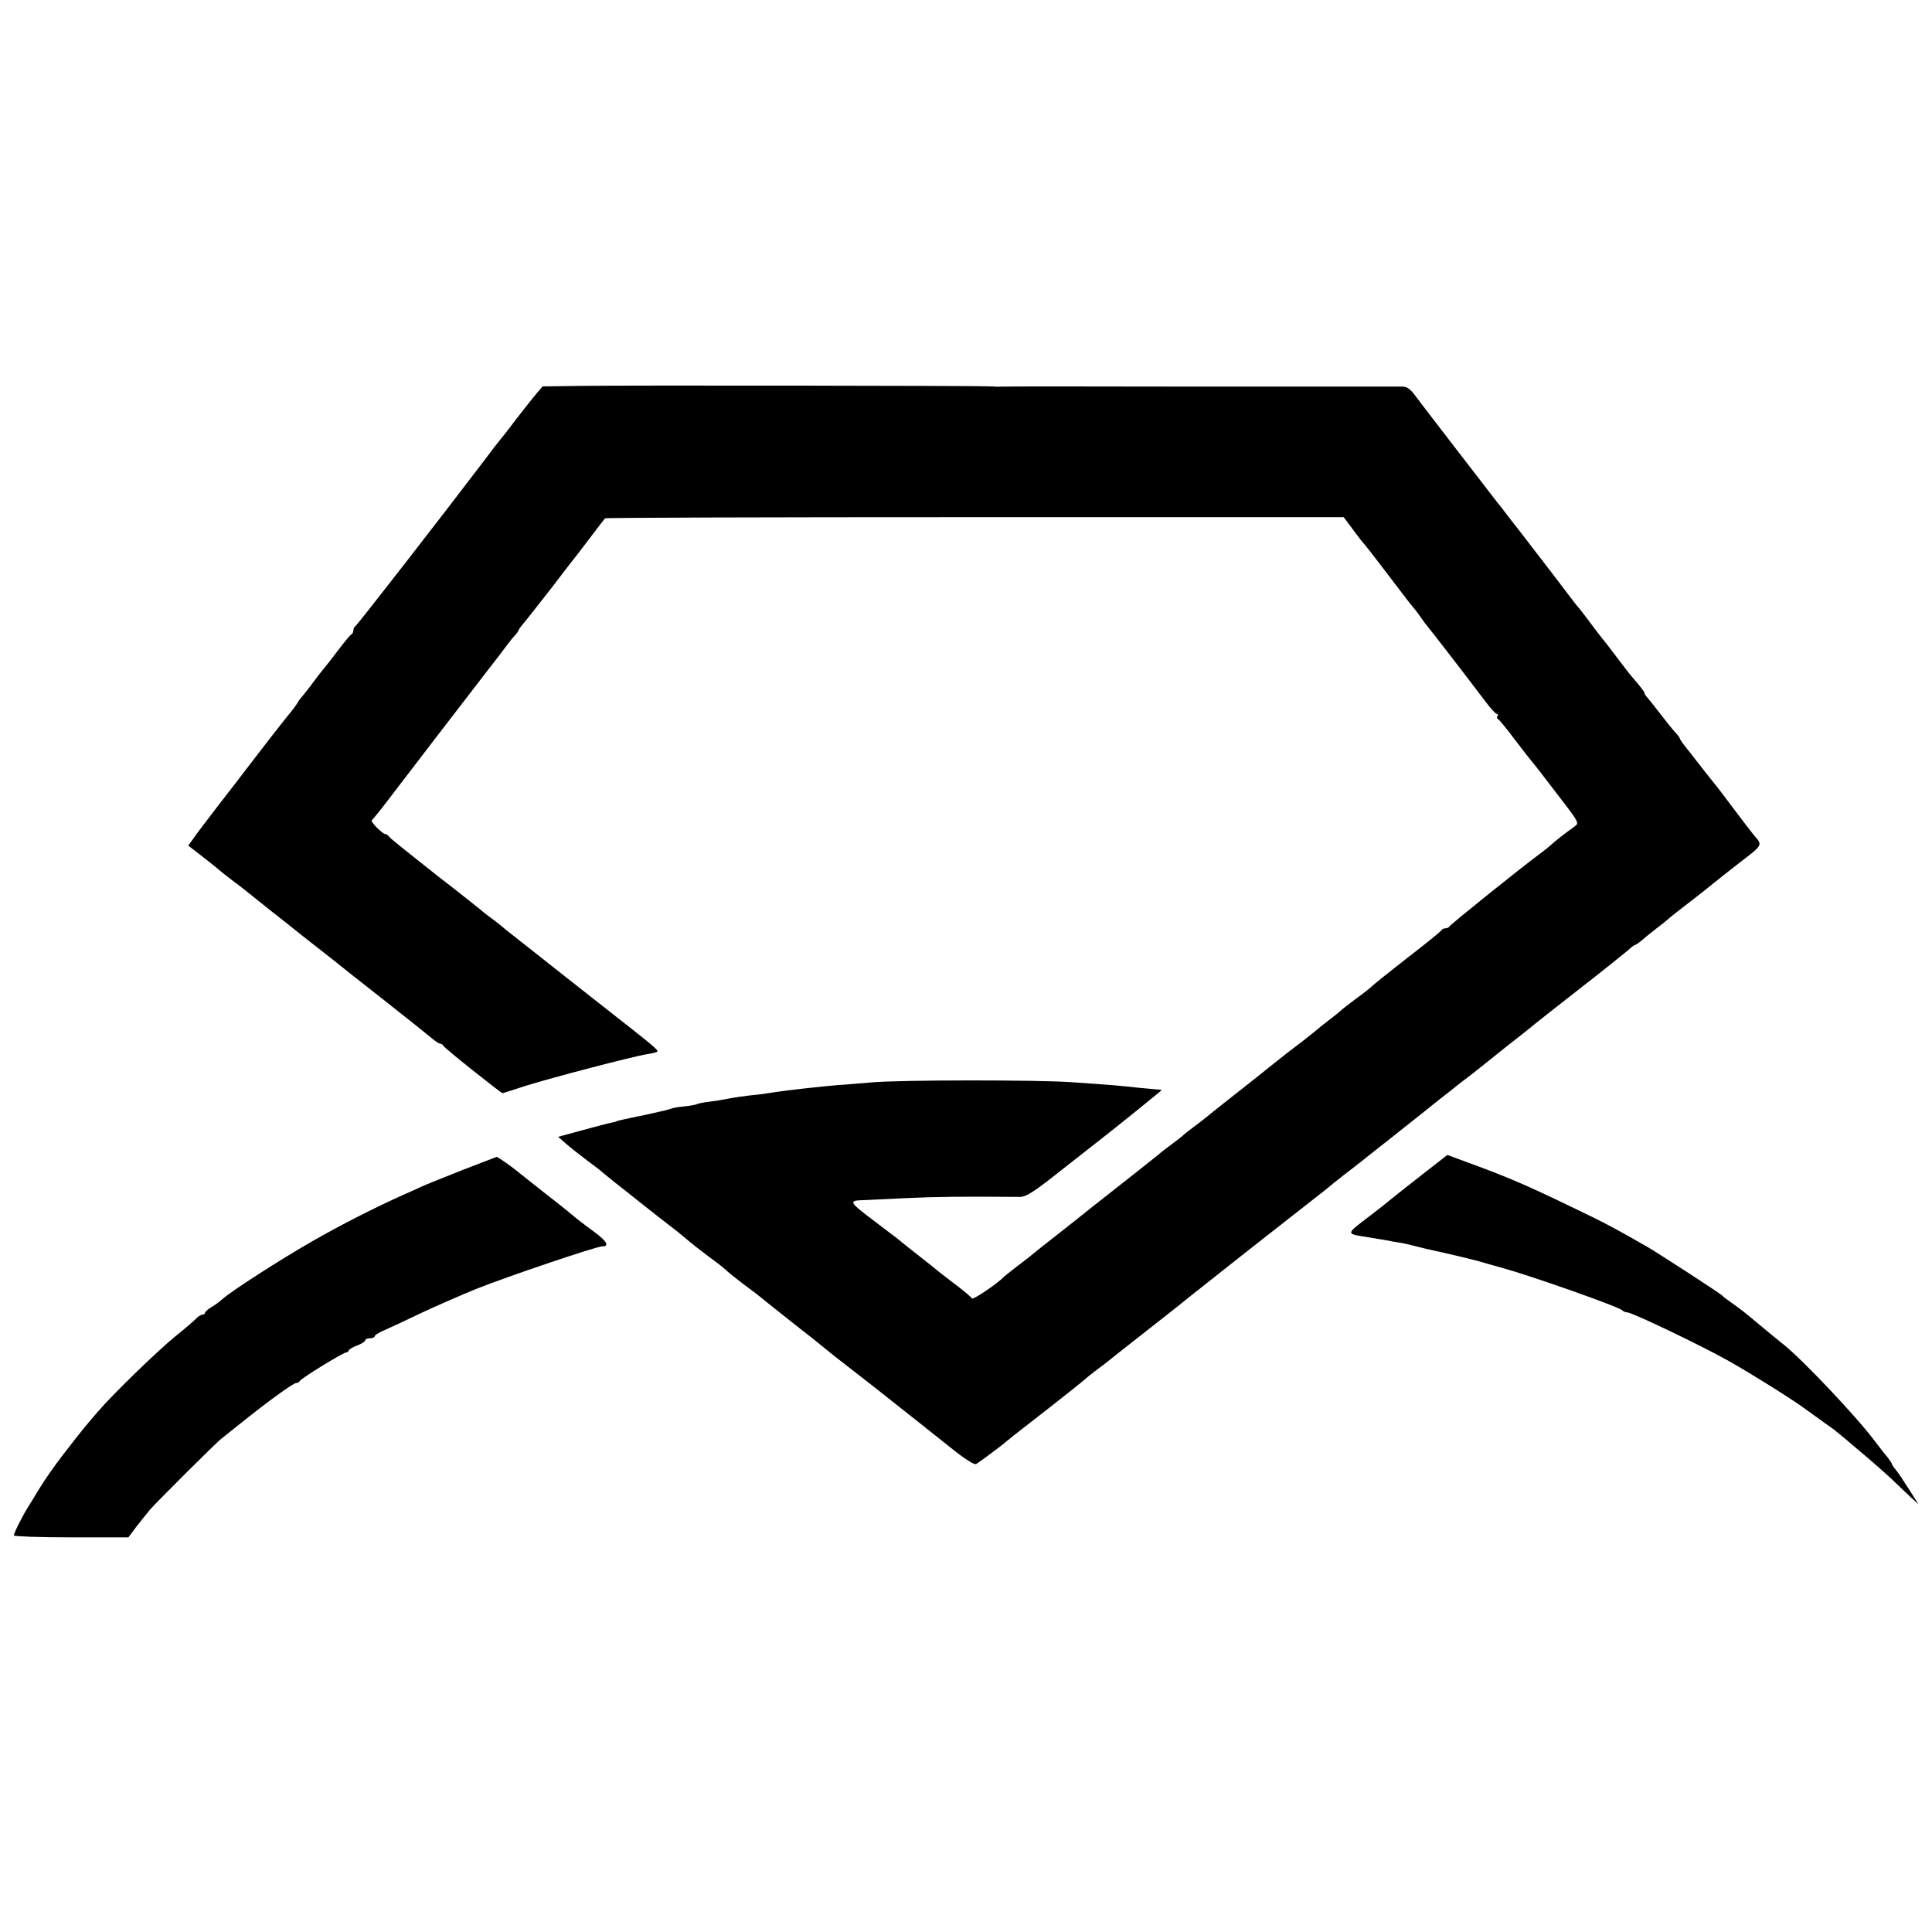
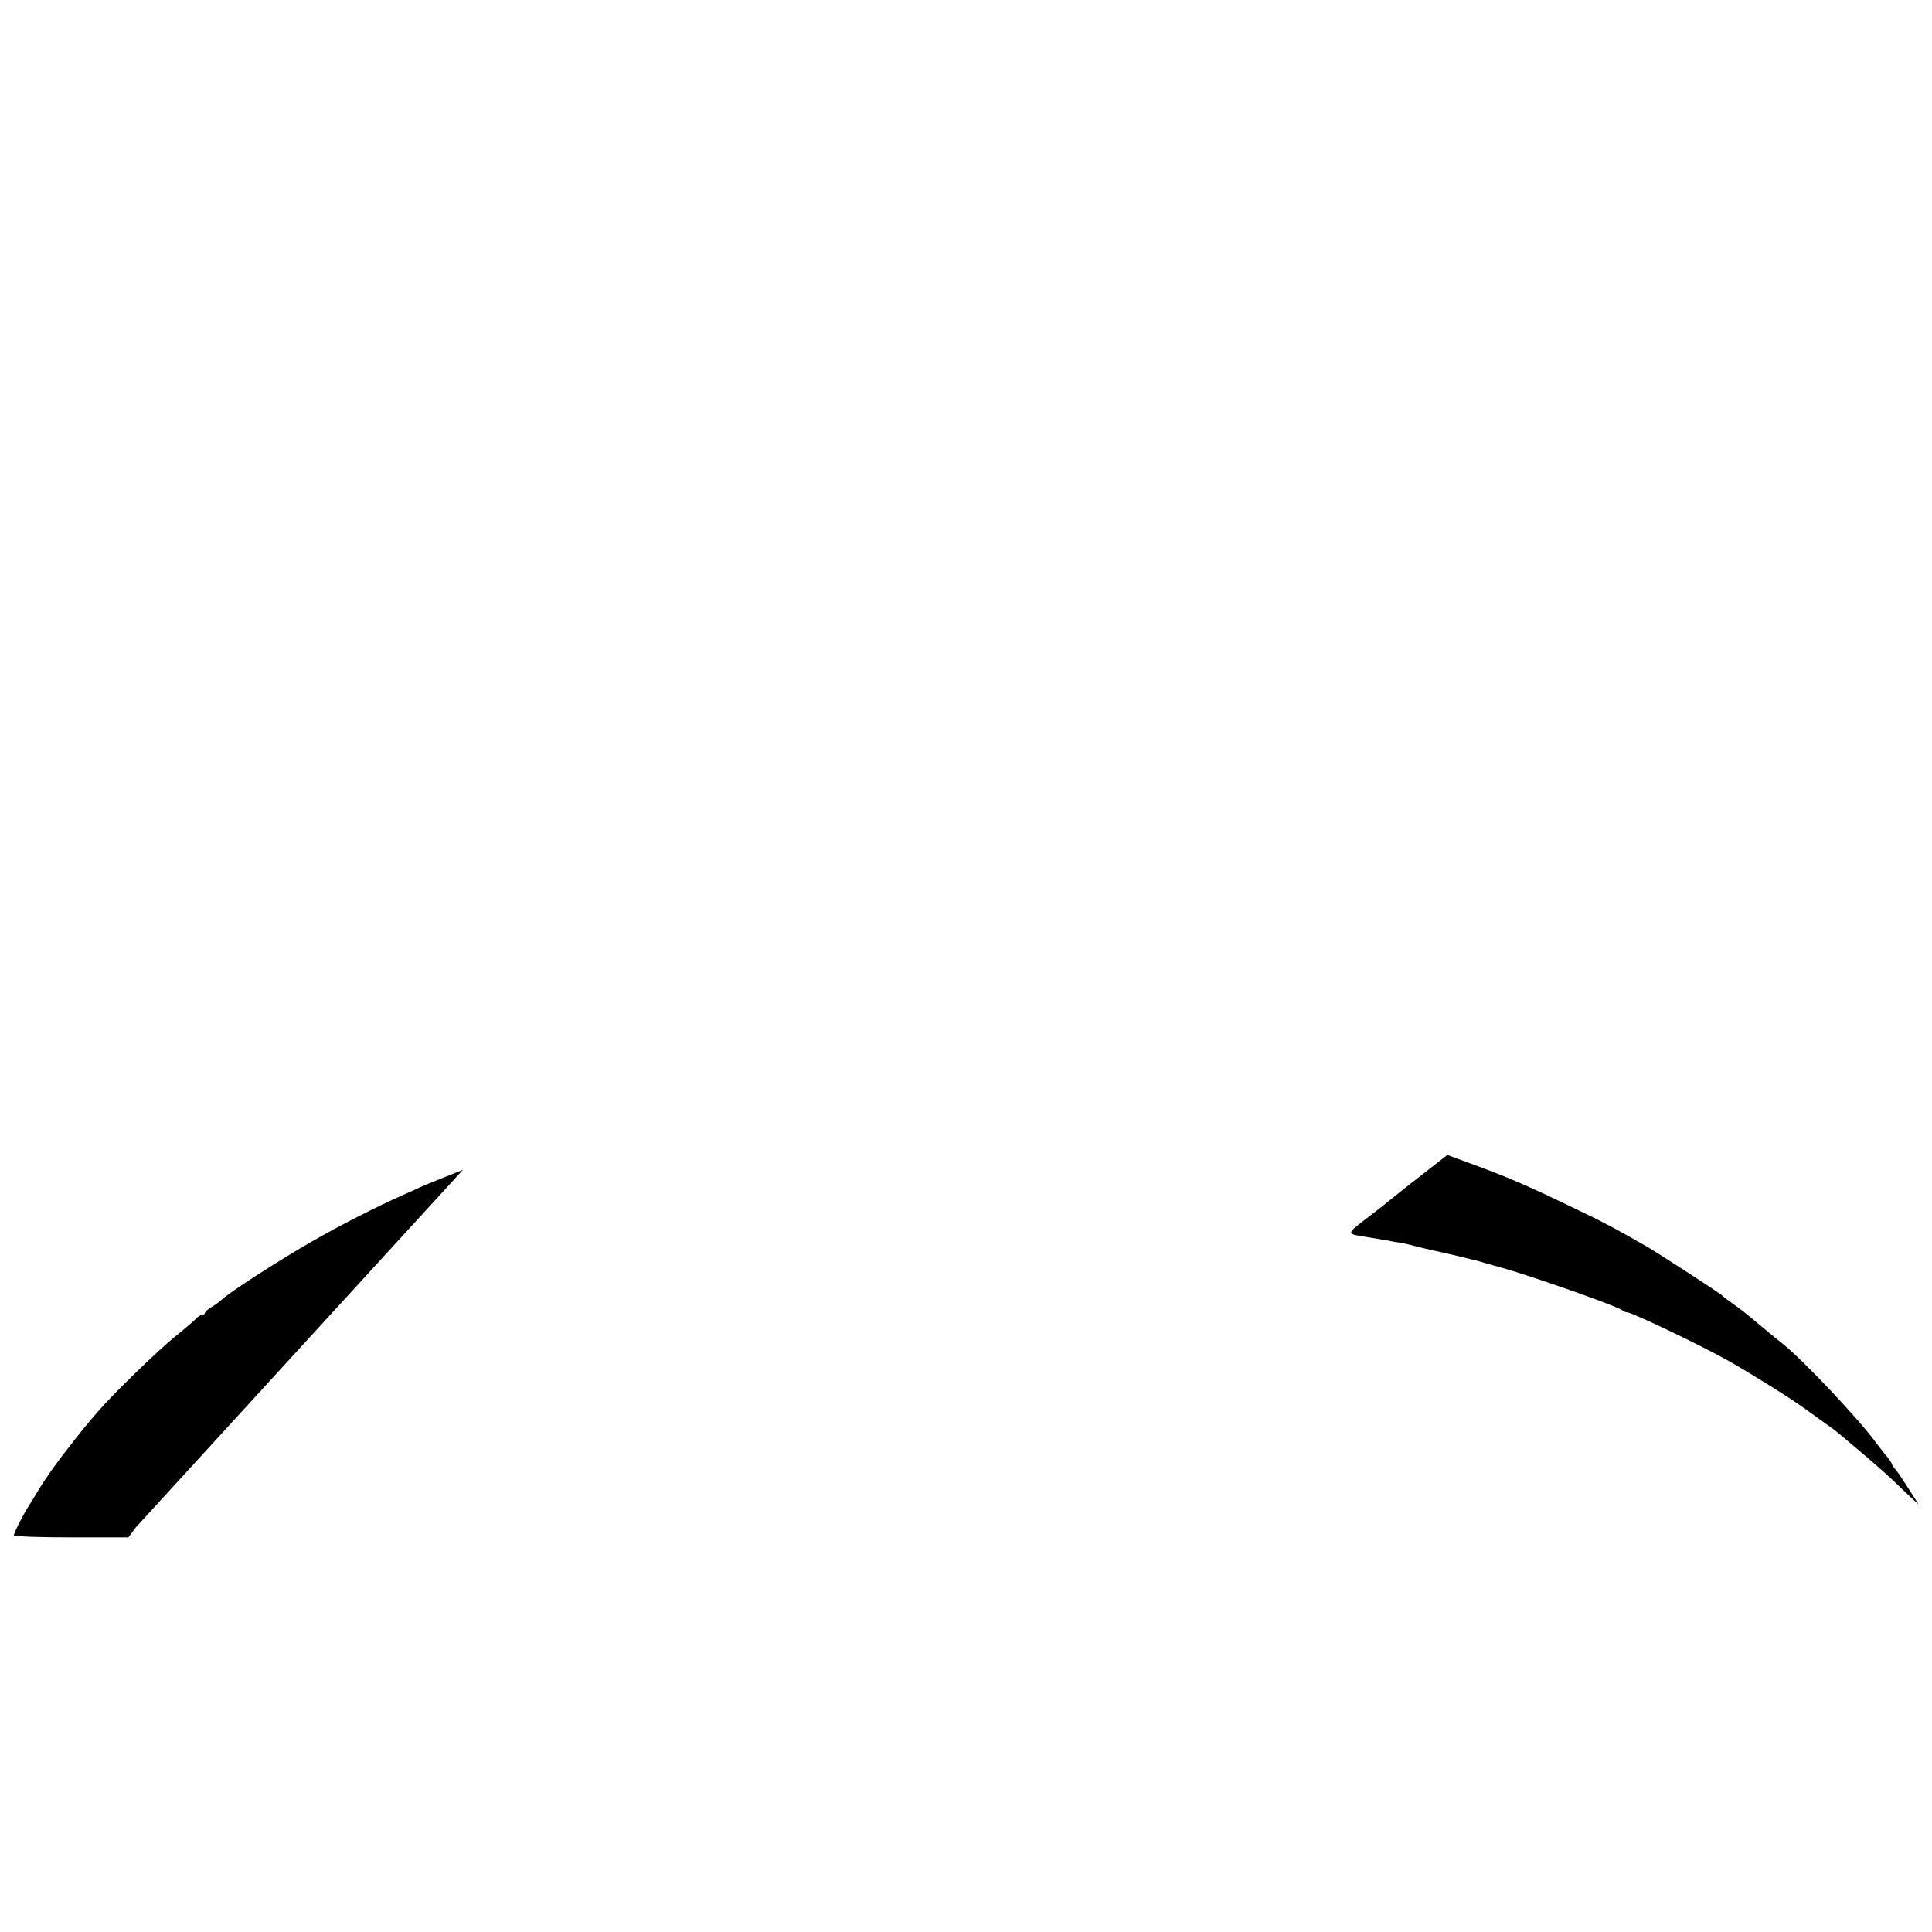
<svg xmlns="http://www.w3.org/2000/svg" version="1.0" width="820pt" height="820pt" viewBox="0 0 820 820" preserveAspectRatio="xMidYMid meet">
  <g transform="translate(0,820) scale(0.1,-0.1)" fill="#000000" stroke="none">
-     <path d="M2459 6562 l-156 -2 -24 -28 c-13 -15 -53 -66 -89 -112 -35 -47 -67 -87 -70 -90 -3 -3 -34 -43 -69 -90 -180 -237 -536 -695 -543 -698 -4 -2 -8 -10 -8 -17 0 -7 -4 -15 -8 -17 -4 -1 -30 -32 -57 -68 -27 -36 -54 -70 -60 -77 -18 -22 -30 -37 -60 -78 -17 -22 -33 -42 -36 -45 -3 -3 -10 -12 -15 -21 -5 -9 -23 -34 -41 -55 -28 -34 -128 -163 -182 -234 -10 -14 -59 -77 -108 -140 -48 -63 -99 -129 -111 -147 l-23 -32 53 -41 c29 -22 62 -49 73 -58 11 -10 38 -31 60 -48 22 -16 49 -37 60 -46 11 -9 61 -49 110 -88 50 -39 97 -76 105 -83 8 -7 47 -37 85 -67 38 -30 77 -60 85 -67 8 -7 98 -78 200 -158 102 -80 195 -155 208 -166 12 -10 26 -19 31 -19 5 0 11 -4 13 -9 2 -8 245 -201 251 -201 1 0 45 14 97 31 104 33 459 126 518 135 20 3 39 8 41 10 7 7 -7 18 -249 208 -124 97 -232 183 -241 190 -10 8 -48 38 -85 67 -38 30 -74 58 -80 64 -6 5 -23 19 -38 30 -16 11 -33 25 -40 30 -6 6 -96 78 -201 159 -104 82 -195 155 -201 162 -6 8 -14 14 -18 14 -13 0 -66 54 -58 59 5 3 40 47 78 97 92 121 303 395 400 521 44 56 88 114 99 129 11 15 26 33 33 40 6 7 12 15 12 17 0 3 9 16 20 29 11 12 65 82 121 153 55 72 105 137 112 145 7 9 34 45 61 80 27 36 51 67 54 70 2 3 708 5 1569 5 l1566 0 41 -55 c22 -30 43 -57 47 -60 3 -3 36 -45 74 -95 116 -153 130 -170 135 -175 3 -3 17 -21 30 -40 13 -19 27 -37 30 -40 5 -5 159 -204 245 -318 21 -28 43 -52 48 -52 4 0 6 -4 3 -9 -4 -5 -3 -11 2 -13 4 -1 37 -41 72 -88 36 -47 67 -87 70 -90 3 -3 19 -23 36 -45 17 -22 61 -80 99 -129 65 -85 67 -90 49 -103 -47 -34 -79 -59 -100 -78 -12 -11 -35 -29 -50 -40 -71 -52 -379 -299 -382 -307 -2 -4 -10 -8 -17 -8 -7 0 -15 -4 -17 -8 -1 -4 -66 -57 -143 -116 -77 -60 -144 -114 -150 -120 -5 -6 -37 -31 -70 -55 -33 -25 -62 -47 -65 -51 -3 -3 -25 -21 -50 -40 -25 -19 -47 -37 -50 -40 -3 -3 -30 -24 -60 -48 -69 -52 -63 -48 -135 -105 -68 -55 -65 -52 -160 -127 -83 -66 -104 -82 -119 -95 -6 -5 -29 -23 -51 -39 -22 -17 -42 -32 -45 -36 -3 -3 -23 -19 -45 -35 -22 -16 -49 -37 -60 -47 -16 -13 -136 -108 -210 -166 -5 -4 -37 -29 -70 -55 -71 -57 -71 -57 -160 -127 -39 -30 -75 -59 -82 -65 -16 -13 -28 -23 -83 -65 -25 -19 -47 -37 -50 -40 -28 -29 -130 -98 -135 -91 -3 6 -32 30 -63 54 -32 24 -67 51 -78 60 -10 9 -48 39 -84 67 -36 28 -76 60 -90 72 -14 11 -59 45 -100 76 -105 79 -109 86 -52 88 20 1 107 5 192 9 131 6 227 7 478 5 28 0 59 20 185 120 84 66 157 123 162 127 42 32 255 204 255 206 0 2 -8 3 -17 3 -10 1 -49 4 -88 8 -72 8 -90 10 -280 23 -144 10 -724 10 -845 -1 -52 -4 -115 -10 -140 -11 -73 -6 -225 -23 -275 -31 -16 -3 -48 -7 -70 -10 -46 -4 -100 -12 -135 -19 -14 -3 -45 -8 -70 -11 -25 -3 -48 -8 -52 -10 -4 -3 -28 -7 -54 -10 -26 -2 -50 -7 -54 -9 -5 -3 -52 -14 -107 -26 -108 -22 -128 -27 -128 -29 0 -1 -9 -3 -20 -5 -11 -2 -66 -16 -123 -32 l-103 -28 33 -29 c18 -16 58 -47 88 -70 30 -22 60 -45 66 -51 6 -5 28 -23 49 -40 21 -16 75 -59 120 -95 45 -36 97 -76 115 -90 19 -14 50 -39 70 -56 19 -17 64 -52 100 -79 36 -26 70 -53 75 -59 6 -6 37 -31 70 -56 33 -24 69 -52 80 -61 11 -10 70 -56 130 -104 61 -47 122 -96 136 -108 14 -12 61 -49 104 -82 65 -50 122 -95 315 -248 9 -7 59 -47 113 -90 58 -47 102 -75 110 -71 15 9 120 87 127 95 3 3 48 39 100 79 115 89 233 183 240 190 3 4 23 19 45 36 22 16 45 34 51 39 7 6 25 20 40 32 39 31 205 161 224 176 9 7 47 37 85 68 141 112 363 287 475 374 63 49 120 94 126 100 6 5 26 21 44 35 18 14 59 45 90 70 31 25 74 59 95 75 76 60 210 167 230 183 12 9 50 39 85 67 36 27 72 55 80 62 8 7 56 44 105 84 50 39 99 78 110 87 11 10 103 82 205 162 102 79 196 155 210 167 14 13 28 23 31 23 3 0 17 10 30 21 13 12 40 33 59 48 19 14 41 32 48 38 7 7 41 34 75 60 34 26 71 55 82 64 23 19 120 96 189 149 50 39 54 48 28 76 -9 10 -51 64 -92 119 -41 55 -79 105 -85 111 -5 6 -21 26 -35 44 -14 18 -44 57 -67 86 -24 29 -43 55 -43 59 0 3 -9 16 -21 28 -11 12 -39 47 -62 77 -23 30 -48 61 -54 68 -7 7 -13 16 -13 20 0 4 -14 23 -30 42 -36 42 -33 38 -95 120 -27 36 -54 70 -60 77 -14 18 -26 33 -59 78 -17 22 -32 42 -35 45 -4 3 -26 32 -51 65 -25 33 -50 66 -57 75 -6 8 -41 53 -77 100 -36 47 -69 90 -73 95 -5 6 -24 30 -43 55 -19 25 -38 50 -43 55 -59 76 -304 394 -356 463 -17 22 -32 32 -50 31 -14 0 -402 0 -861 0 -459 1 -839 1 -845 0 -5 -1 -22 0 -37 1 -48 3 -1589 5 -1749 2z" />
    <path d="M6034 3213 c-60 -47 -120 -94 -134 -106 -14 -12 -52 -42 -85 -67 -104 -79 -104 -76 -16 -90 42 -7 85 -14 96 -16 11 -3 31 -6 45 -8 14 -2 44 -9 67 -15 22 -6 61 -15 84 -20 52 -11 168 -39 189 -45 8 -3 51 -15 95 -27 129 -36 492 -164 510 -180 5 -5 14 -9 21 -9 21 0 321 -144 434 -208 94 -53 271 -164 322 -202 29 -21 68 -49 86 -62 18 -13 39 -27 45 -33 7 -5 51 -42 98 -82 48 -40 109 -94 137 -120 27 -26 64 -61 82 -78 l33 -30 -40 63 c-22 35 -47 72 -56 83 -9 10 -17 22 -17 25 0 3 -10 18 -22 33 -13 15 -34 43 -48 61 -73 99 -301 341 -387 411 -17 13 -59 48 -94 77 -81 68 -87 72 -129 102 -19 13 -37 27 -40 31 -5 7 -275 182 -320 208 -136 78 -185 104 -315 166 -207 100 -281 131 -456 195 l-76 28 -109 -85z" />
-     <path d="M1965 3235 c-77 -31 -156 -62 -175 -71 -19 -9 -55 -25 -80 -36 -116 -52 -266 -128 -384 -196 -135 -77 -346 -213 -381 -245 -11 -10 -32 -26 -48 -35 -15 -9 -27 -20 -27 -24 0 -4 -5 -8 -11 -8 -7 0 -19 -8 -28 -18 -9 -9 -48 -43 -87 -74 -75 -61 -263 -243 -329 -320 -50 -58 -60 -69 -148 -183 -37 -48 -79 -108 -103 -148 -16 -27 -37 -61 -46 -75 -24 -39 -60 -110 -59 -119 1 -4 110 -8 243 -8 l243 0 32 43 c18 23 45 57 60 75 29 33 280 284 304 302 8 6 39 31 69 55 123 99 233 179 247 180 6 0 13 4 15 8 4 11 185 122 198 122 5 0 10 4 10 8 0 4 16 14 35 21 19 7 35 17 35 22 0 5 9 9 20 9 11 0 20 4 20 8 0 5 19 17 43 27 23 10 92 42 152 71 61 29 169 76 240 105 131 52 506 179 531 179 31 0 20 21 -28 57 -29 21 -64 48 -78 59 -14 12 -74 61 -135 108 -60 48 -117 92 -125 99 -24 20 -78 57 -82 57 -1 -1 -66 -25 -143 -55z" />
+     <path d="M1965 3235 c-77 -31 -156 -62 -175 -71 -19 -9 -55 -25 -80 -36 -116 -52 -266 -128 -384 -196 -135 -77 -346 -213 -381 -245 -11 -10 -32 -26 -48 -35 -15 -9 -27 -20 -27 -24 0 -4 -5 -8 -11 -8 -7 0 -19 -8 -28 -18 -9 -9 -48 -43 -87 -74 -75 -61 -263 -243 -329 -320 -50 -58 -60 -69 -148 -183 -37 -48 -79 -108 -103 -148 -16 -27 -37 -61 -46 -75 -24 -39 -60 -110 -59 -119 1 -4 110 -8 243 -8 l243 0 32 43 z" />
  </g>
</svg>